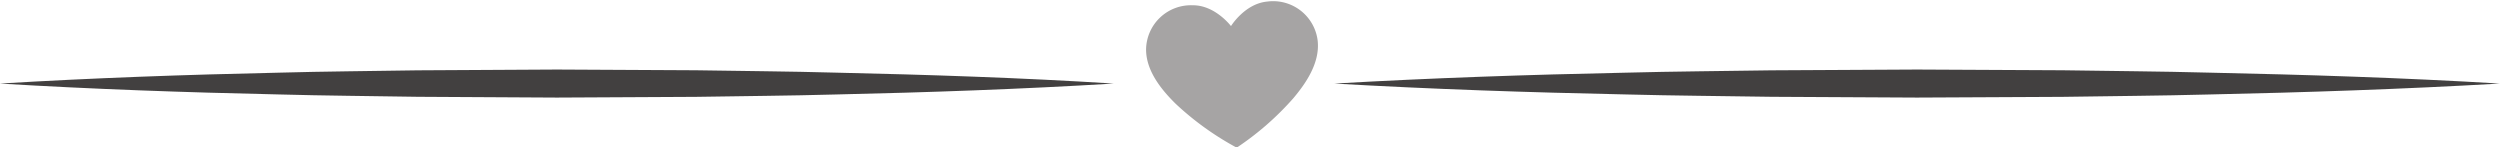
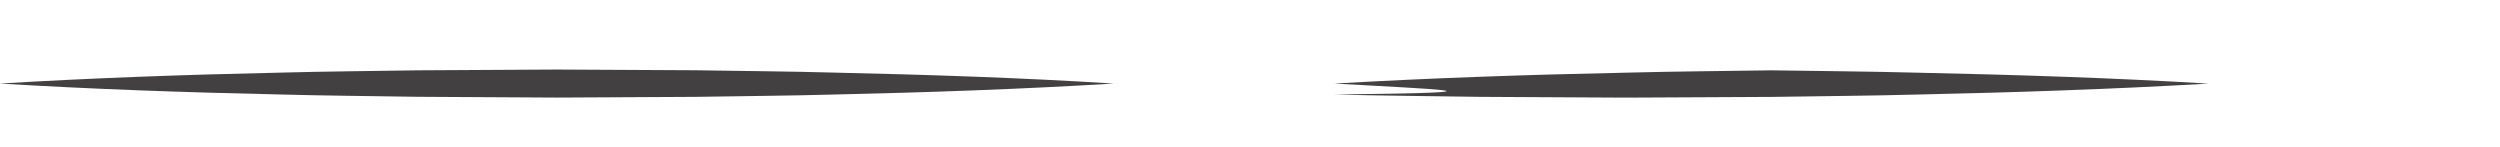
<svg xmlns="http://www.w3.org/2000/svg" data-name="Layer 1" fill="#424040" height="26.3" preserveAspectRatio="xMidYMid meet" version="1" viewBox="20.7 235.1 445.8 26.3" width="445.8" zoomAndPan="magnify">
  <g id="change1_1">
-     <path d="M240.21,239.75s2.46-4,6.46-4.37a8,8,0,0,1,9,7c.43,4-2.21,7.71-4.37,10.27a51.36,51.36,0,0,1-10.07,8.78,51.94,51.94,0,0,1-10.85-7.79c-2.38-2.34-5.36-5.81-5.31-9.81a8,8,0,0,1,8.3-7.79C237.38,236,240.21,239.75,240.21,239.75Z" fill="#a6a4a4" />
-   </g>
+     </g>
  <g id="change2_1">
    <path d="M20.68,250c16.55-1,33.1-1.58,49.65-1.94,8.27-.23,16.54-.28,24.82-.42L120,247.5l24.82.13c8.27.14,16.55.19,24.82.42,16.55.37,33.1.91,49.64,1.95-16.54,1-33.09,1.58-49.64,1.95-8.27.23-16.55.28-24.82.42L120,252.5l-24.82-.14c-8.28-.14-16.55-.19-24.82-.42C53.78,251.58,37.23,251,20.68,250Z" fill="inherit" />
  </g>
  <g id="change2_2">
-     <path d="M258.66,250c17.31-1,34.61-1.58,51.92-1.94,8.65-.23,17.3-.28,26-.42l25.95-.14,26,.13c8.66.14,17.31.19,26,.42,17.31.37,34.61.91,51.92,1.95-17.31,1-34.61,1.58-51.92,1.95-8.65.23-17.3.28-26,.42l-26,.13-25.95-.14c-8.66-.14-17.31-.19-26-.42C293.27,251.58,276,251,258.66,250Z" fill="inherit" />
+     <path d="M258.66,250c17.31-1,34.61-1.58,51.92-1.94,8.65-.23,17.3-.28,26-.42c8.66.14,17.31.19,26,.42,17.31.37,34.61.91,51.92,1.95-17.31,1-34.61,1.58-51.92,1.95-8.65.23-17.3.28-26,.42l-26,.13-25.95-.14c-8.66-.14-17.31-.19-26-.42C293.27,251.58,276,251,258.66,250Z" fill="inherit" />
  </g>
</svg>